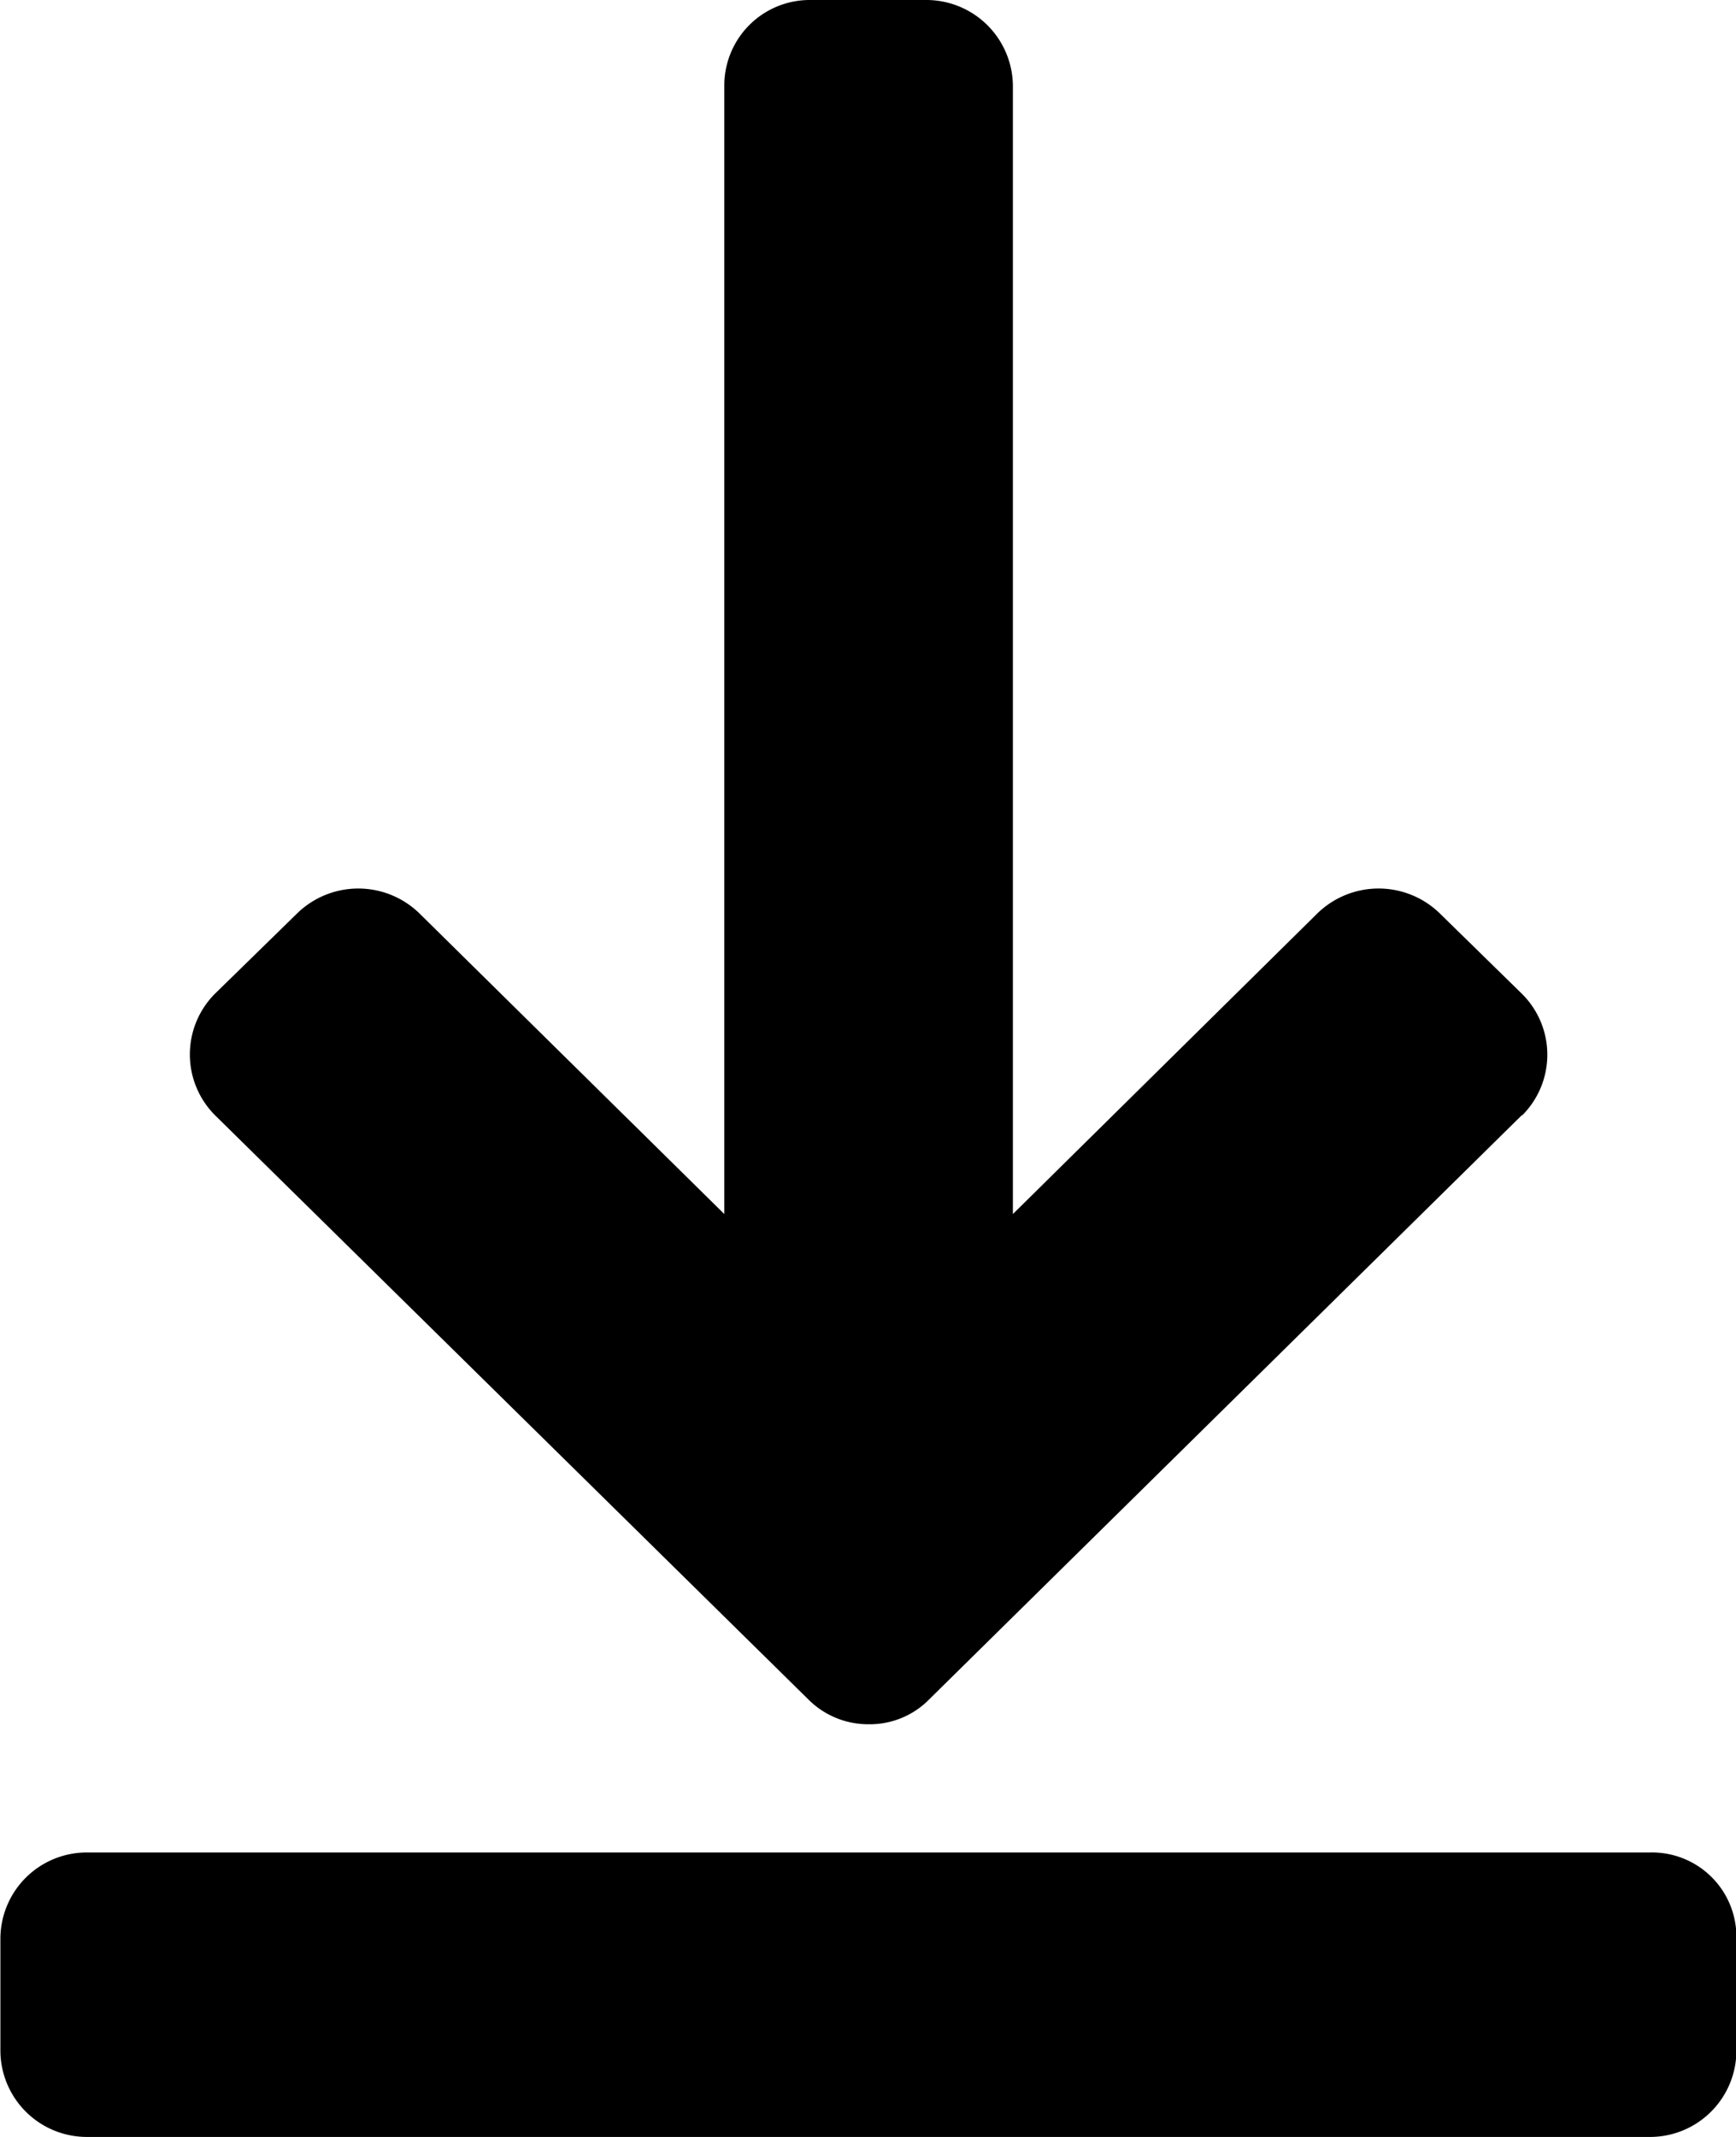
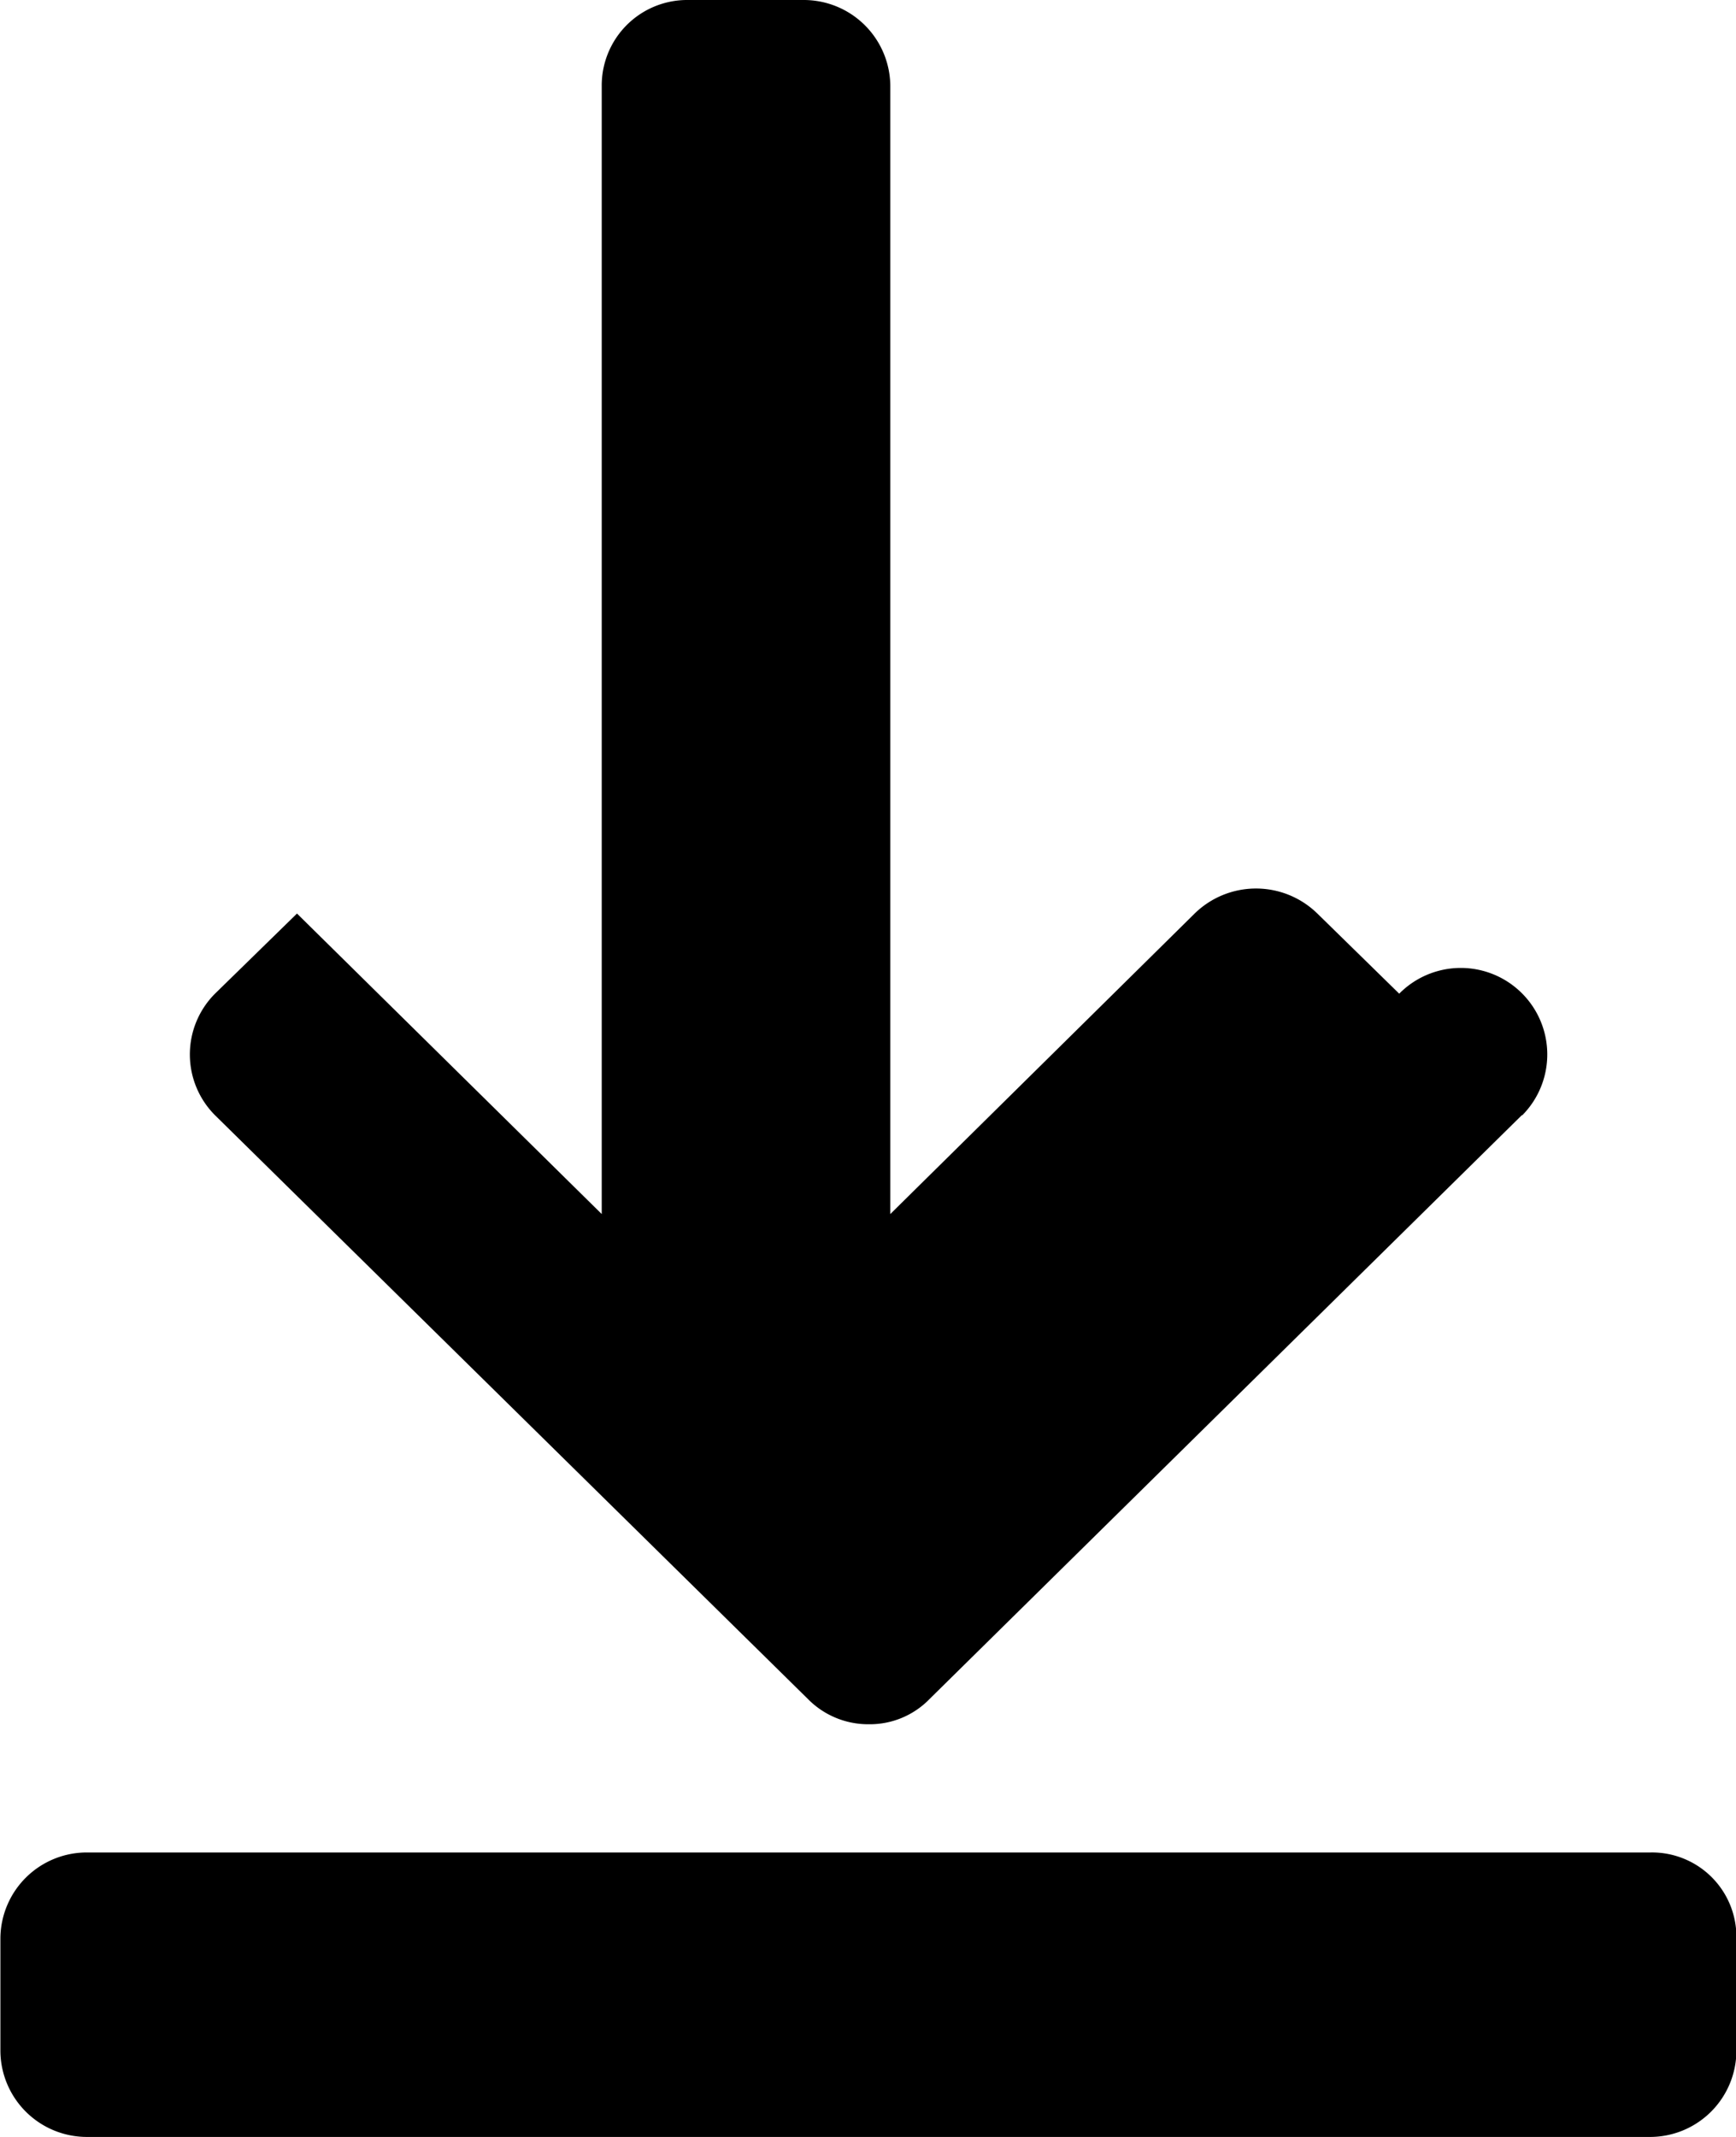
<svg xmlns="http://www.w3.org/2000/svg" width="13" height="16" viewBox="0 0 13 16">
  <defs>
    <style>
      .IconDownloadPath {
        fill-rule: evenodd;
      }
    </style>
  </defs>
-   <path id="icon-download" data-name="icon-download" class="IconDownloadPath" d="M922.351,3373h-11.7a0.648,0.648,0,0,1-.648-0.64v-0.85a0.647,0.647,0,0,1,.648-0.64h11.708a0.632,0.632,0,0,1,.644.64v0.85A0.647,0.647,0,0,1,922.351,3373Zm-0.955-7.65-4.434,4.37a0.623,0.623,0,0,1-.456.19,0.633,0.633,0,0,1-.457-0.19l-4.439-4.37a0.644,0.644,0,0,1,0-.91l0.614-.6a0.656,0.656,0,0,1,.918,0l2.282,2.25v-8.45a0.64,0.64,0,0,1,.648-0.64h0.865a0.648,0.648,0,0,1,.648.64v8.45l2.279-2.25a0.657,0.657,0,0,1,.919,0l0.613,0.6A0.642,0.642,0,0,1,921.4,3365.35Z" transform="translate(-910 -3357)" />
+   <path id="icon-download" data-name="icon-download" class="IconDownloadPath" d="M922.351,3373h-11.7a0.648,0.648,0,0,1-.648-0.64v-0.85a0.647,0.647,0,0,1,.648-0.64h11.708a0.632,0.632,0,0,1,.644.64v0.85A0.647,0.647,0,0,1,922.351,3373Zm-0.955-7.65-4.434,4.37a0.623,0.623,0,0,1-.456.19,0.633,0.633,0,0,1-.457-0.19l-4.439-4.37a0.644,0.644,0,0,1,0-.91l0.614-.6l2.282,2.25v-8.45a0.64,0.64,0,0,1,.648-0.64h0.865a0.648,0.648,0,0,1,.648.64v8.45l2.279-2.25a0.657,0.657,0,0,1,.919,0l0.613,0.6A0.642,0.642,0,0,1,921.4,3365.35Z" transform="translate(-910 -3357)" />
</svg>